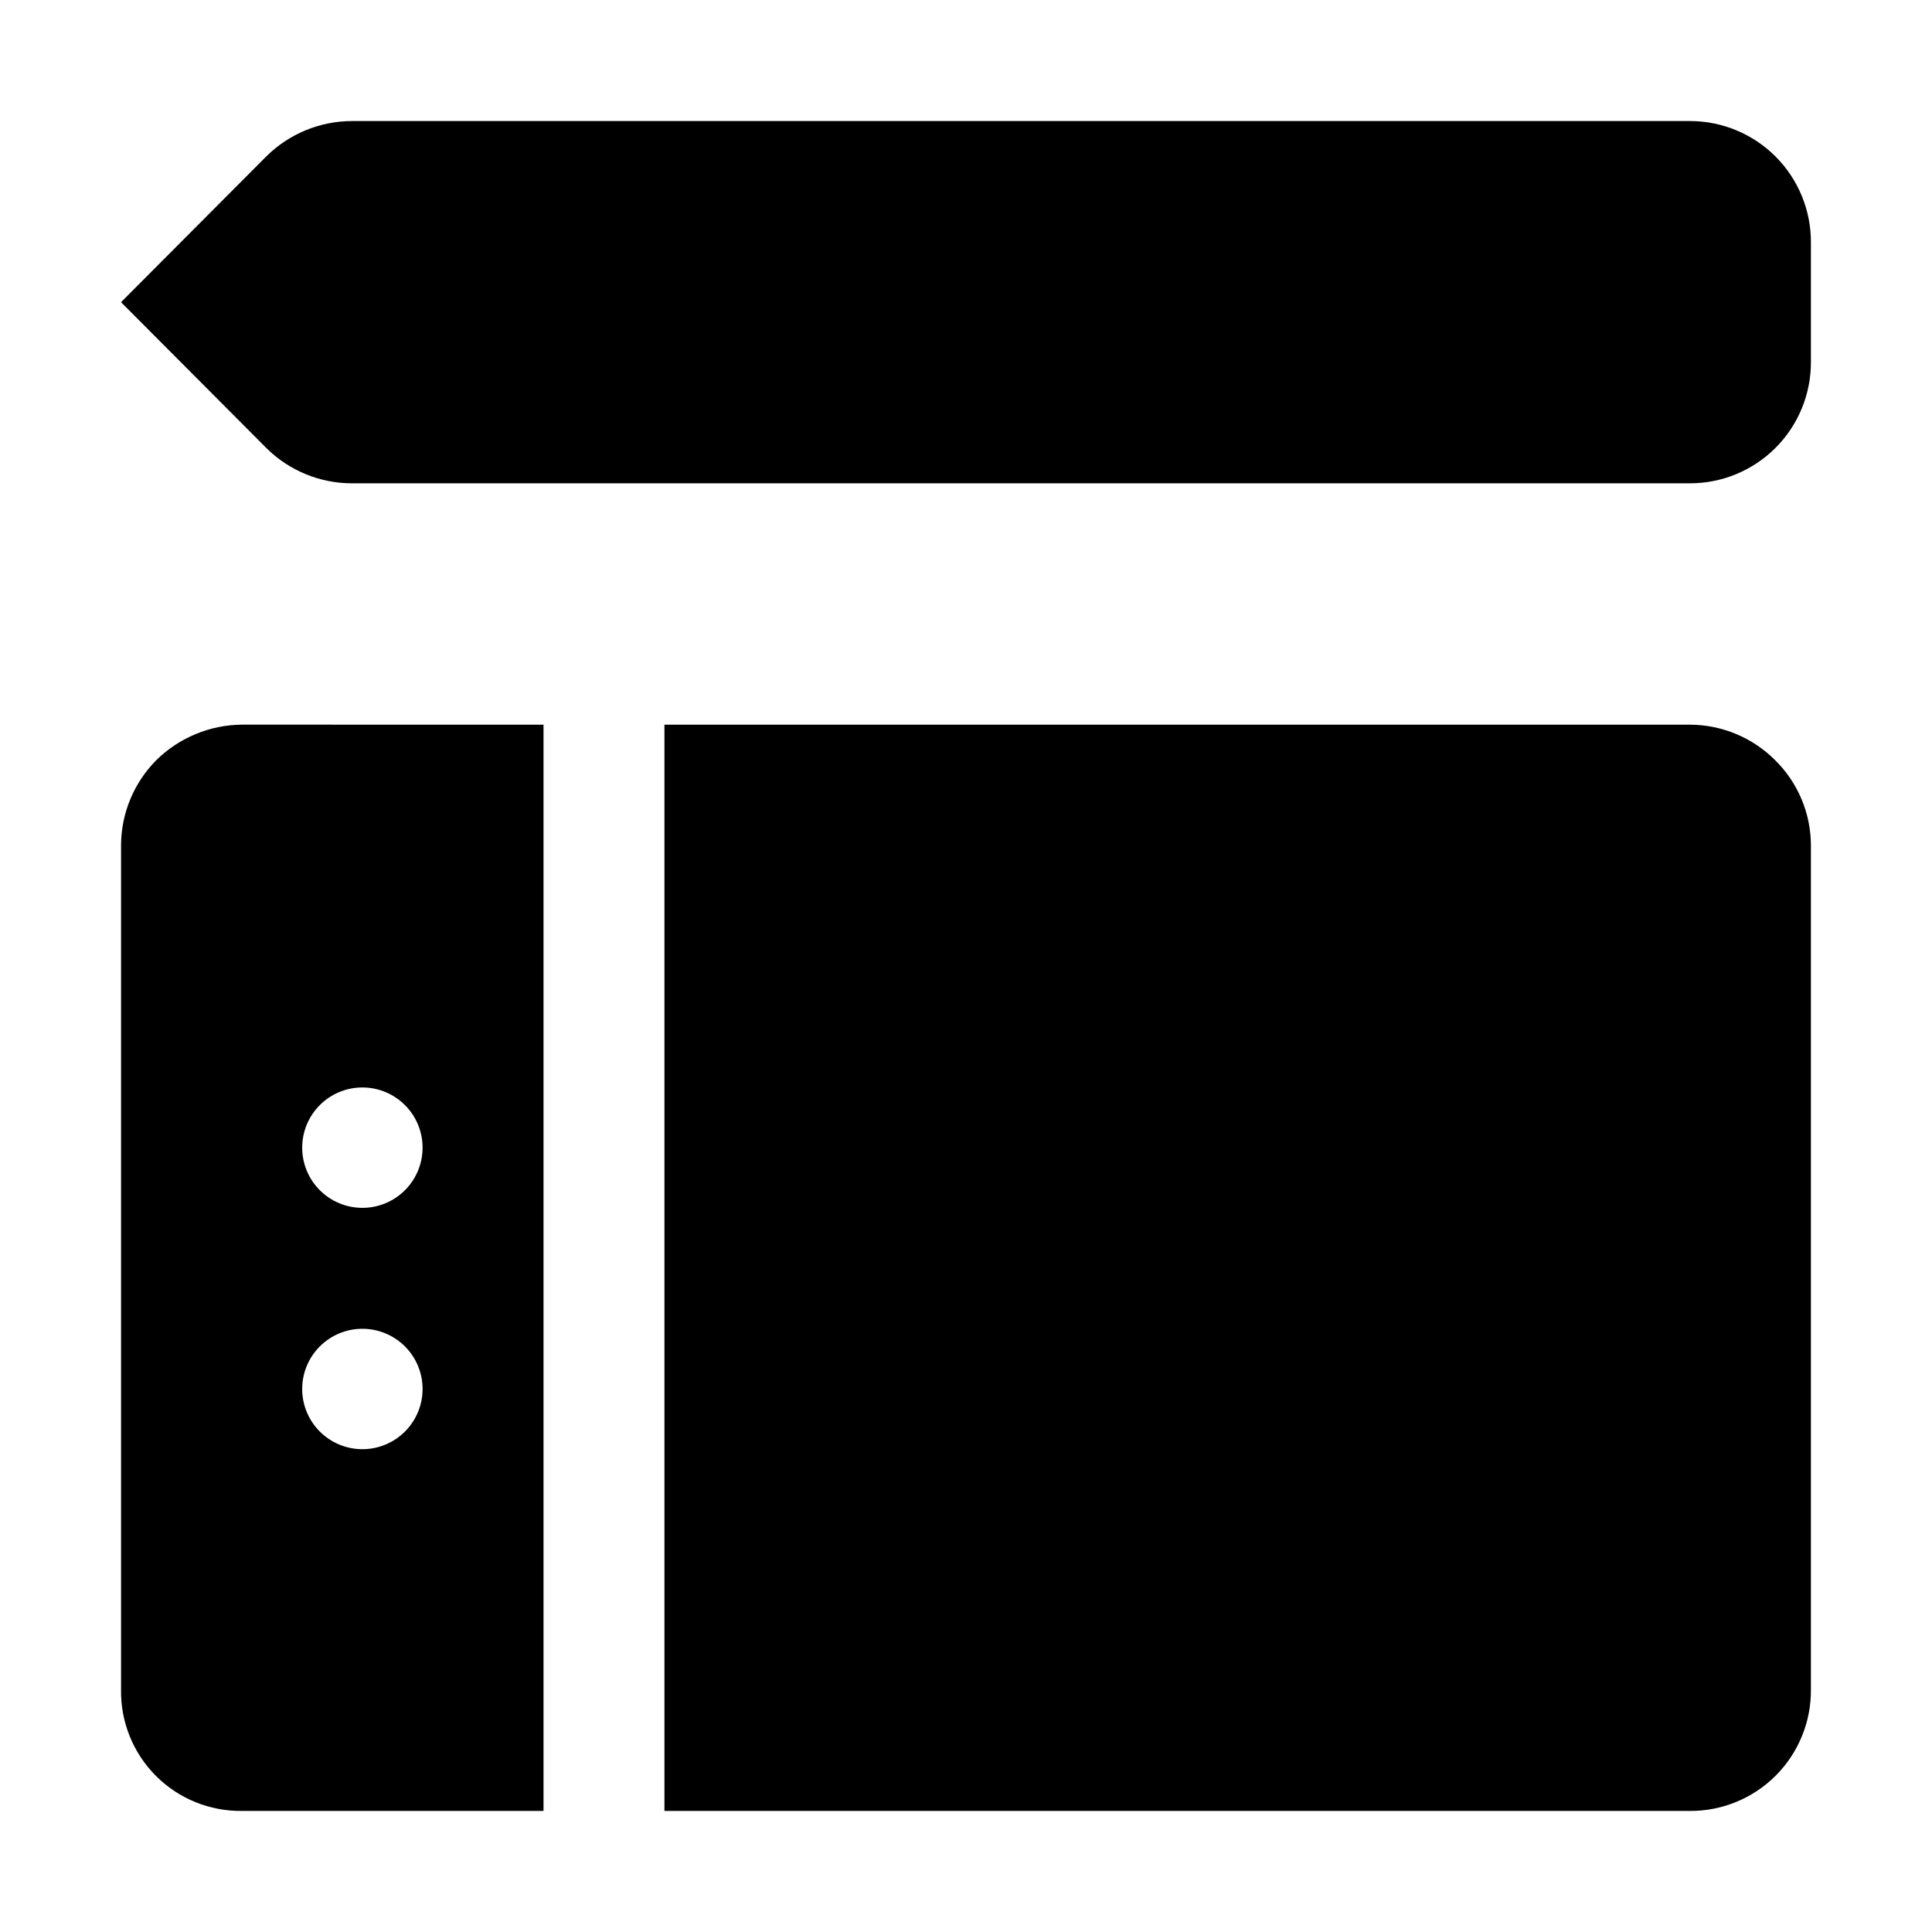
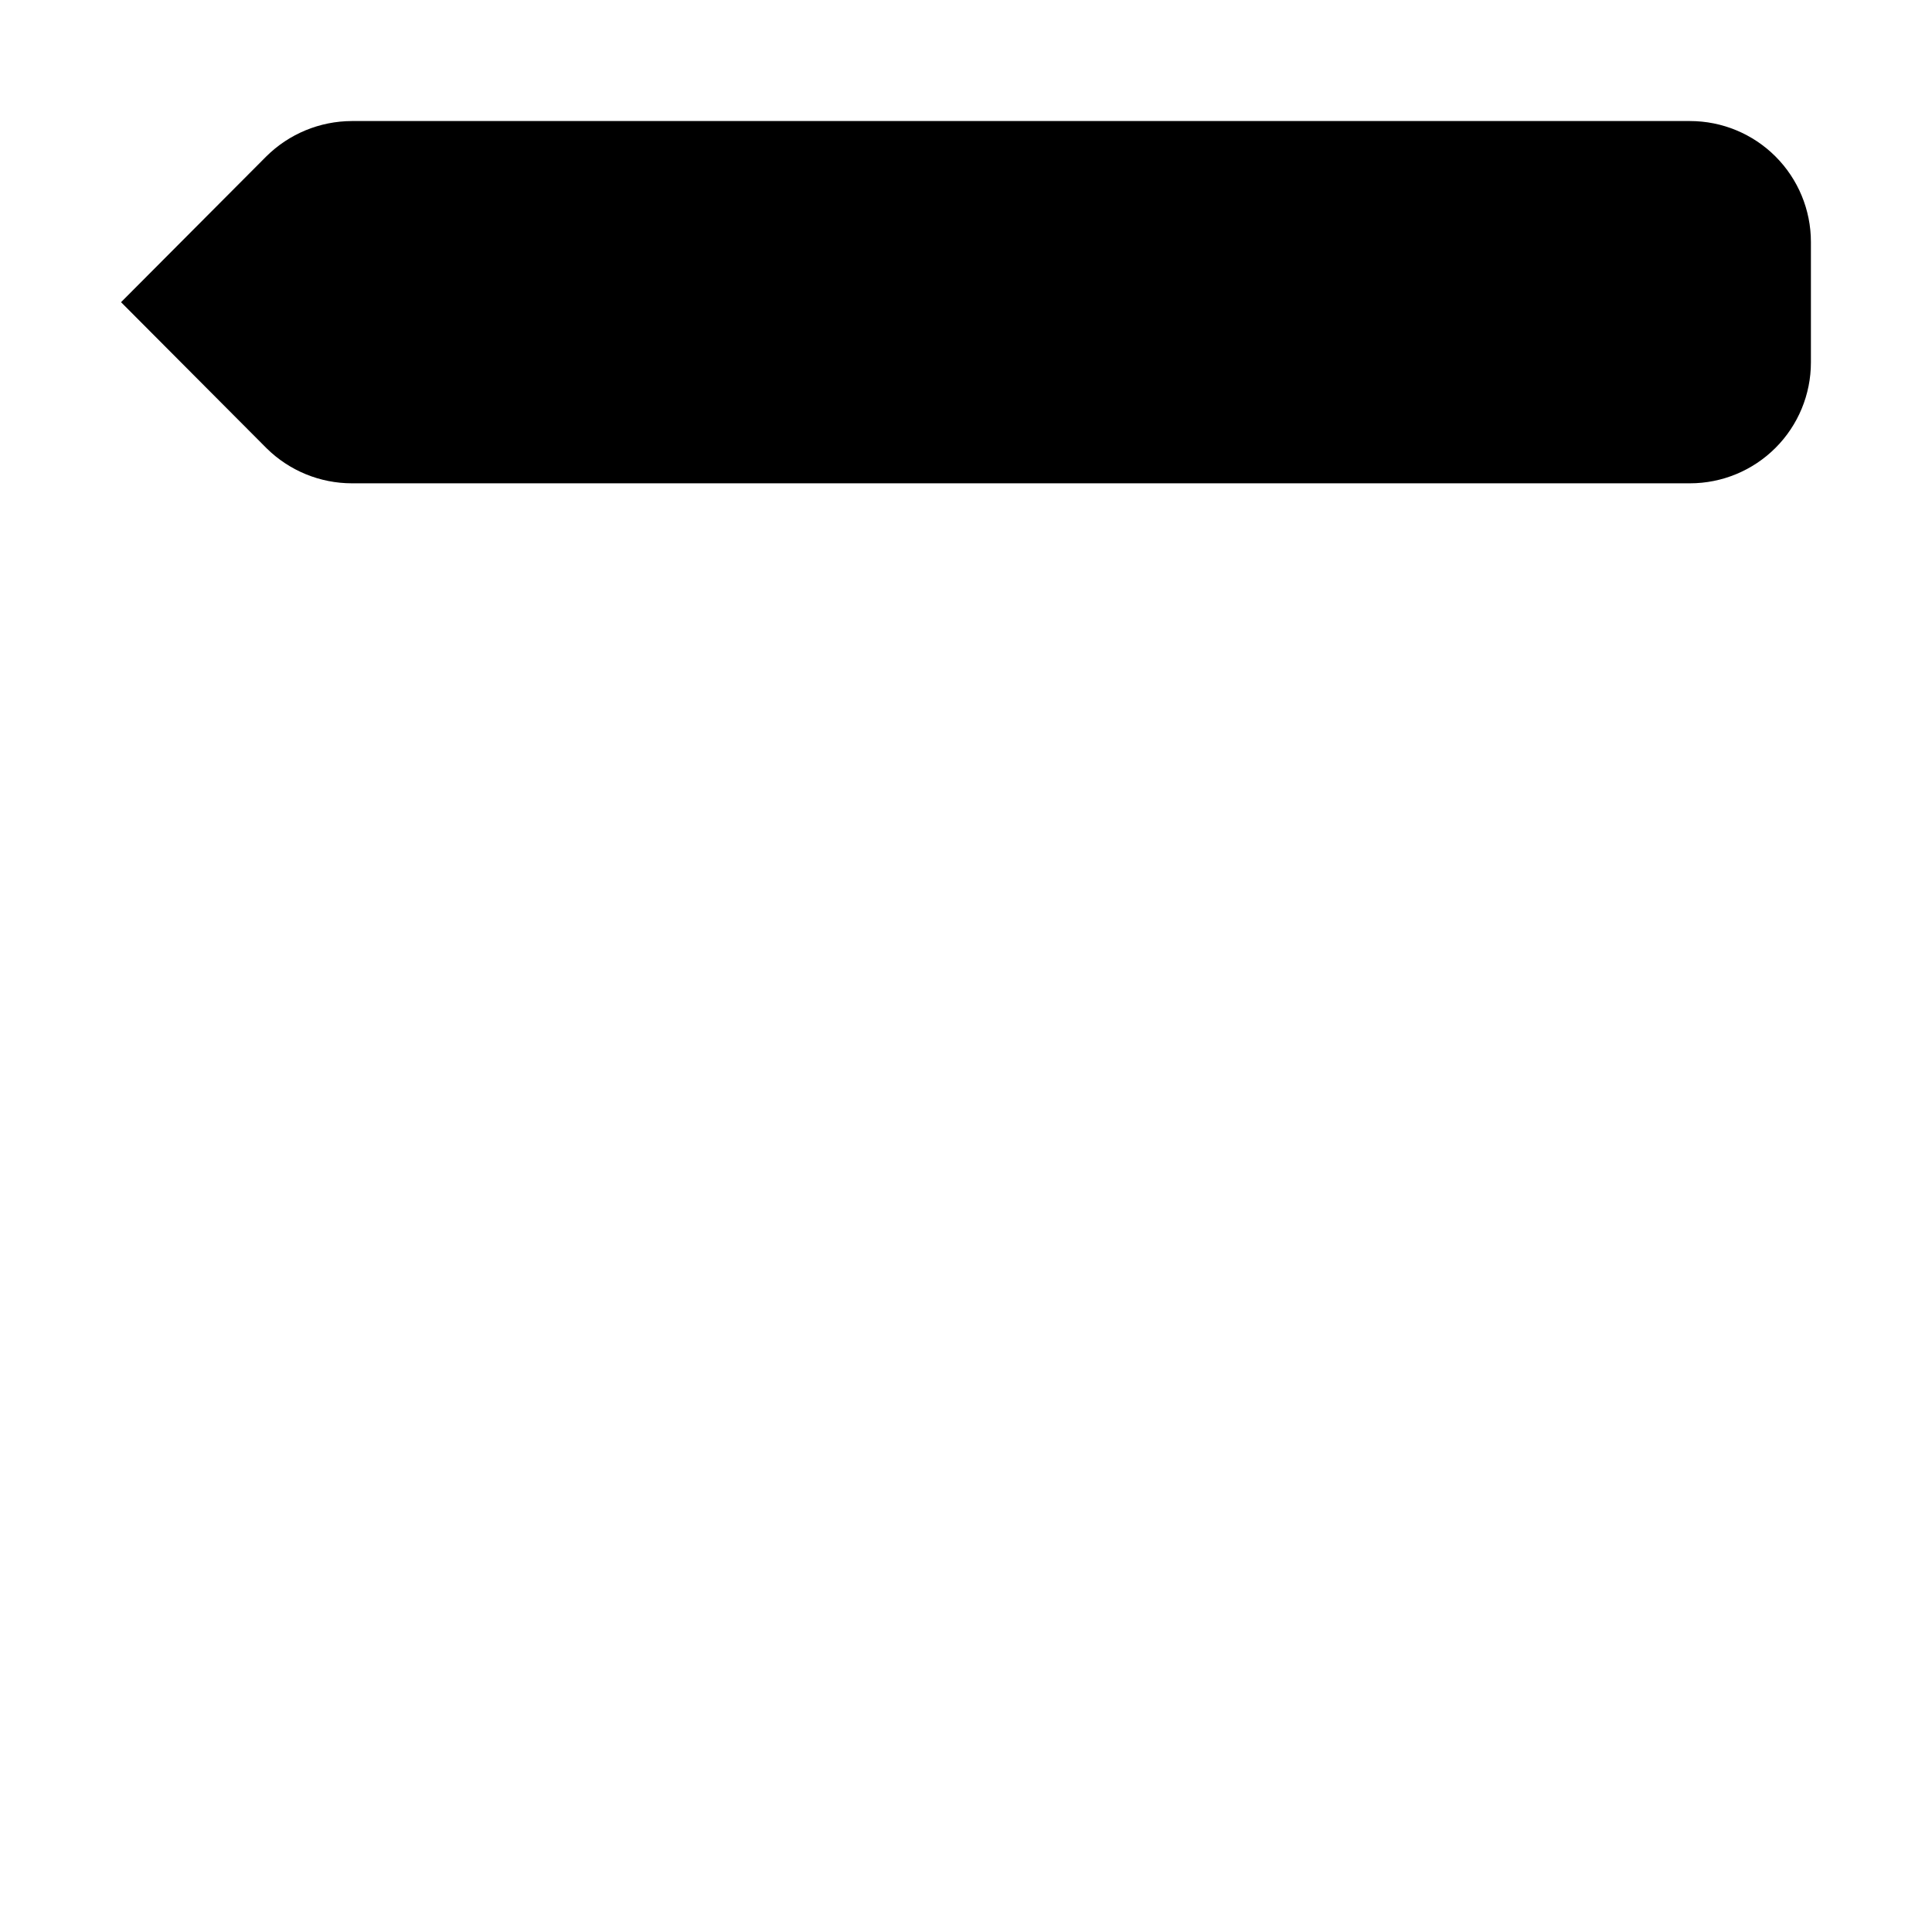
<svg xmlns="http://www.w3.org/2000/svg" fill="#000000" width="800px" height="800px" version="1.1" viewBox="144 144 512 512">
  <g fill-rule="evenodd">
-     <path d="m623.91 367.95v223.92c0.039 8.512-3.328 16.684-9.344 22.703-6.019 6.016-14.191 9.383-22.703 9.344h-271.78v-287.87h271.78c8.453 0.031 16.551 3.402 22.531 9.375 6.051 5.941 9.477 14.055 9.516 22.531z" />
    <path d="m623.91 208.13v31.906c0 8.5-3.375 16.652-9.387 22.66-6.012 6.012-14.16 9.387-22.66 9.387h-354.63c-8.43-0.008-16.52-3.324-22.531-9.234l-38.625-38.766 38.488-38.625c6.031-5.984 14.176-9.352 22.668-9.379h354.63c8.5 0 16.648 3.379 22.66 9.387 6.012 6.012 9.387 14.164 9.387 22.664z" />
-     <path d="m208.13 336.04c-8.488 0.07-16.617 3.43-22.672 9.375-5.965 5.988-9.332 14.082-9.379 22.531v223.92c-0.113 8.531 3.227 16.75 9.262 22.785s14.254 9.375 22.789 9.262h79.906v-287.87zm31.906 192.01c-4.223 0-8.273-1.676-11.266-4.656-2.988-2.984-4.676-7.027-4.688-11.254-0.012-4.223 1.648-8.277 4.625-11.277 2.973-3 7.012-4.695 11.234-4.723 4.223-0.023 8.285 1.629 11.293 4.594 3.008 2.961 4.719 7 4.754 11.223 0.039 4.254-1.625 8.348-4.621 11.371s-7.078 4.723-11.332 4.723zm0-63.957c-4.231 0-8.289-1.68-11.281-4.672-2.992-2.992-4.672-7.051-4.672-11.281s1.68-8.289 4.672-11.281c2.992-2.992 7.051-4.672 11.281-4.672 4.231 0 8.289 1.68 11.281 4.672 2.992 2.992 4.672 7.051 4.672 11.281s-1.68 8.289-4.672 11.281c-2.992 2.992-7.051 4.672-11.281 4.672z" />
  </g>
</svg>